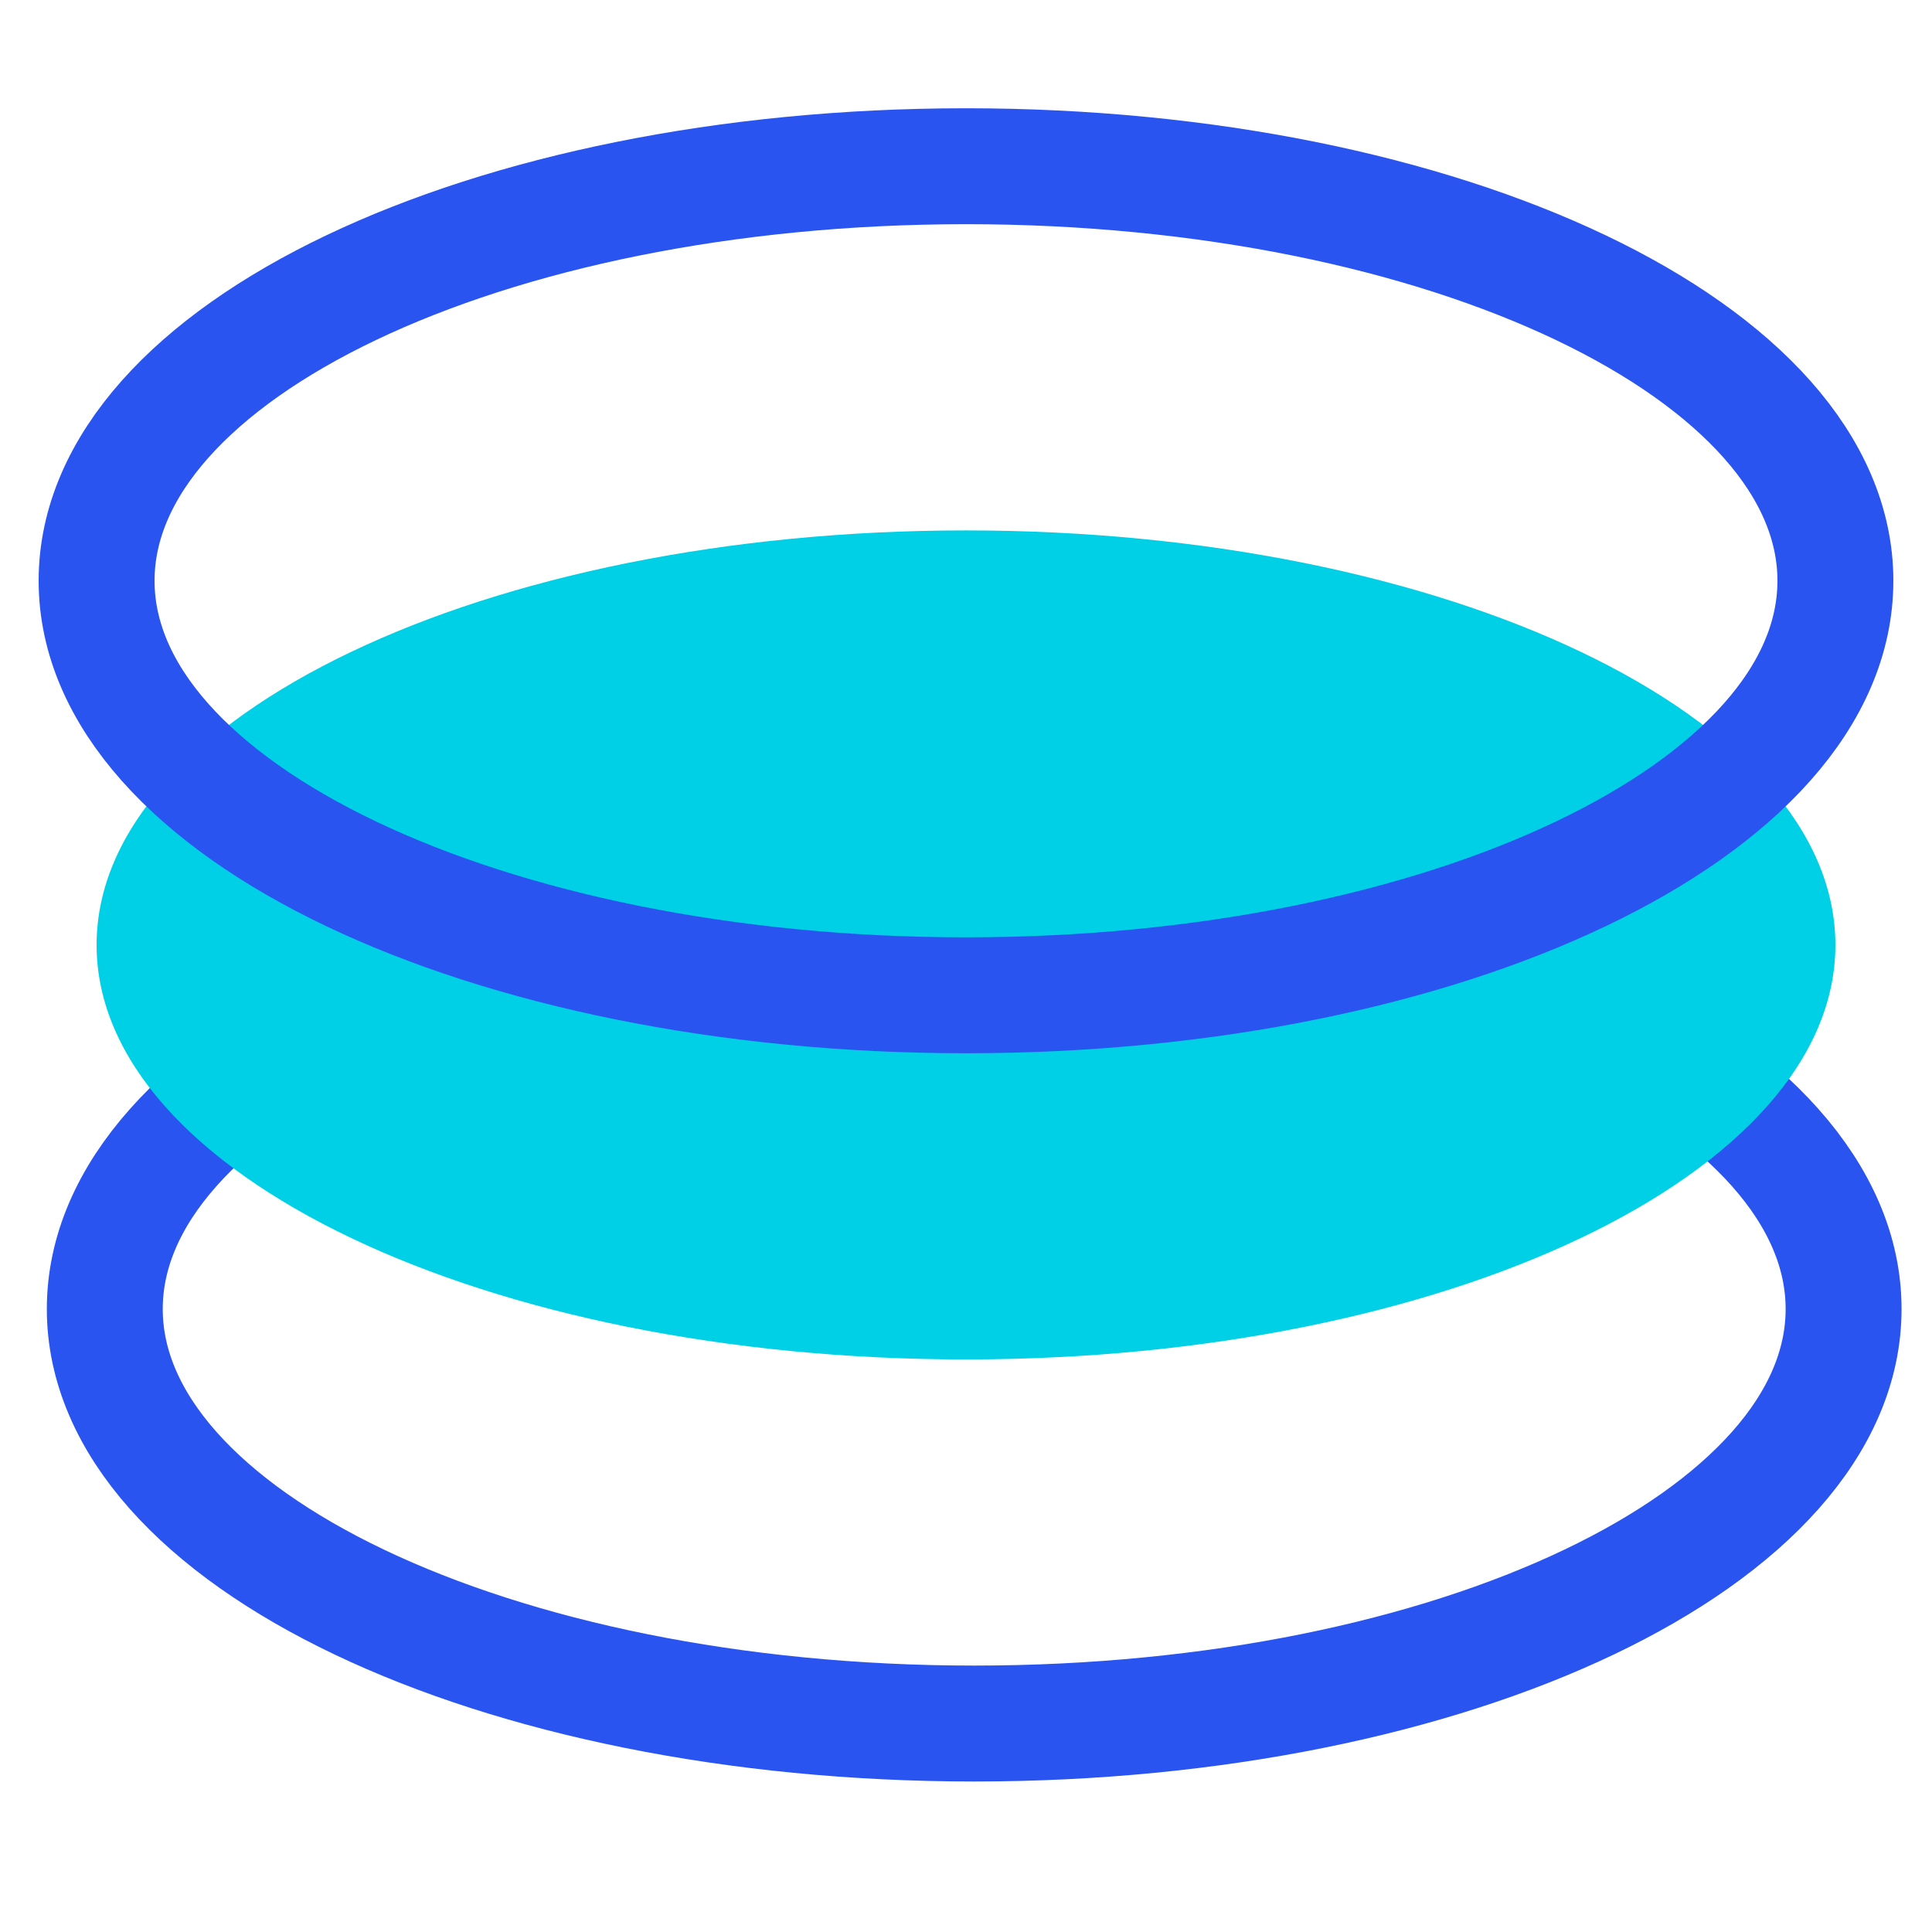
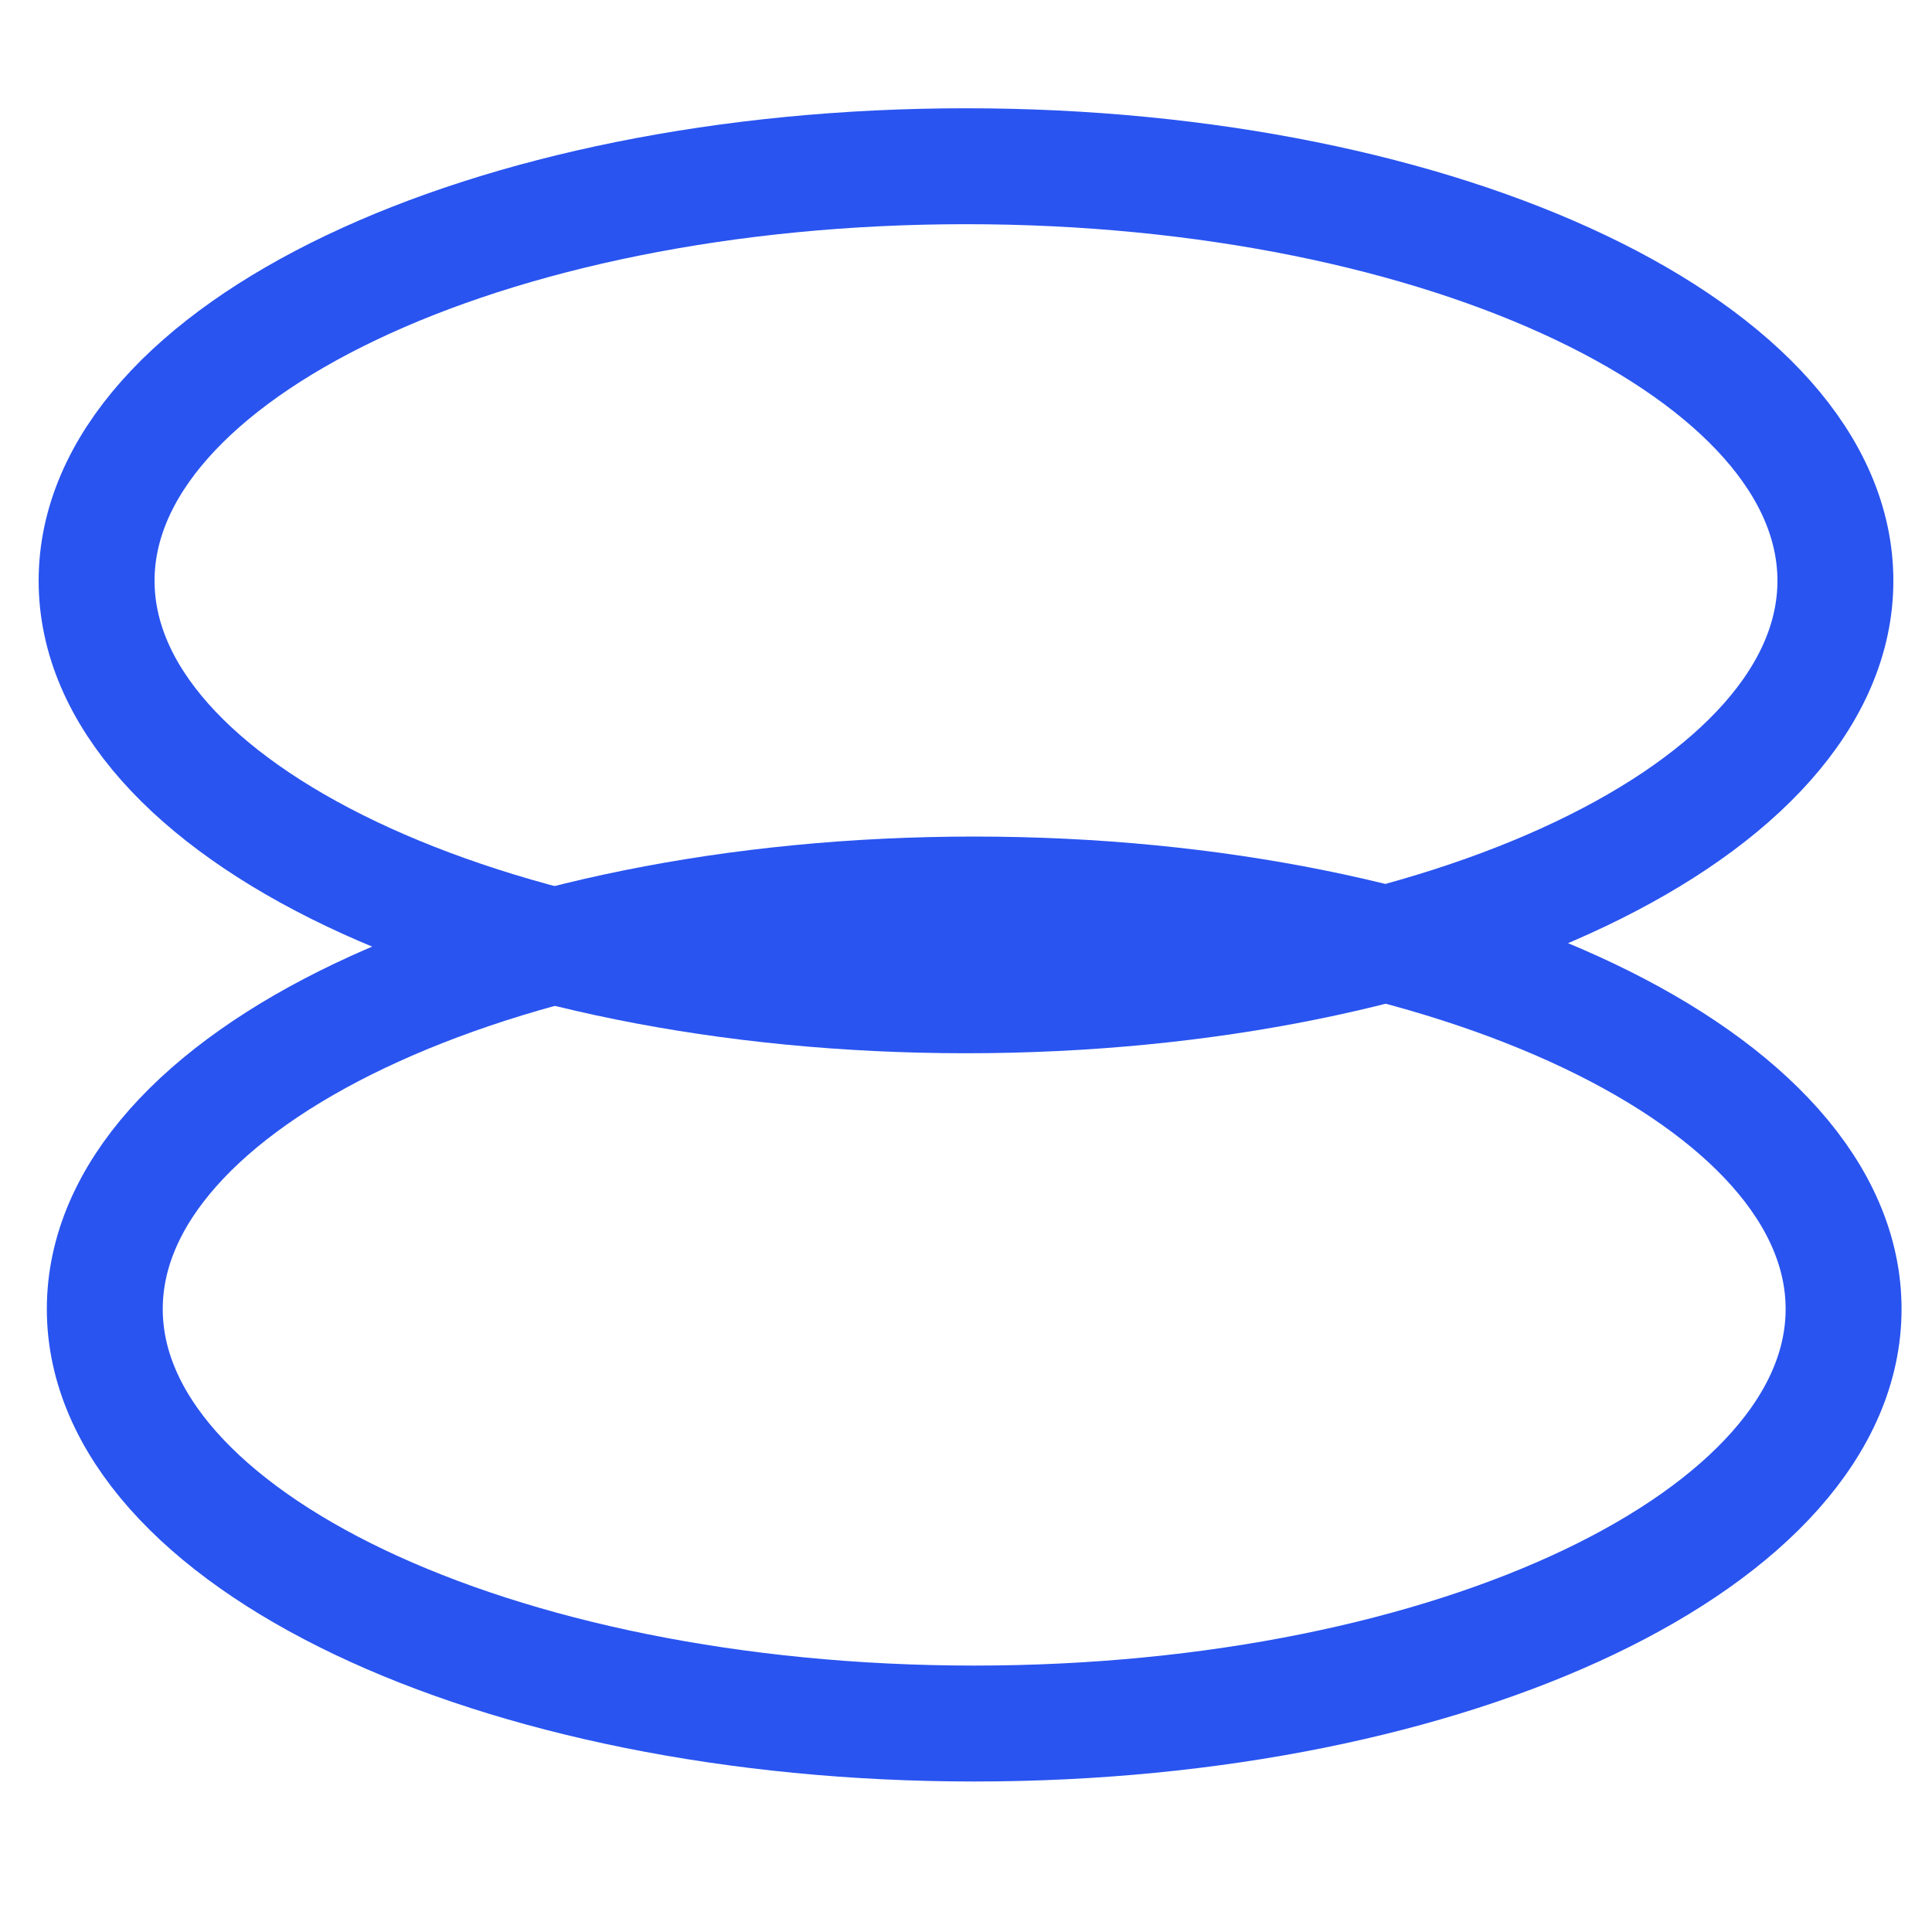
<svg xmlns="http://www.w3.org/2000/svg" width="50" height="50" viewBox="0 0 50 50" fill="none">
  <path d="M25.212 44.605C37.64 44.605 47.712 39.803 47.712 33.877C47.712 27.953 37.64 23.15 25.212 23.15C12.785 23.15 2.712 27.953 2.712 33.877C2.712 39.803 12.785 44.605 25.212 44.605Z" stroke="#2954F0" stroke-width="3" stroke-miterlimit="10" />
-   <path d="M25 35.182C37.428 35.182 47.5 30.38 47.5 24.455C47.5 18.53 37.428 13.727 25 13.727C12.572 13.727 2.5 18.53 2.5 24.455C2.5 30.38 12.572 35.182 25 35.182Z" fill="#00D0E6" />
  <path d="M25 25.758C37.428 25.758 47.5 20.955 47.5 15.03C47.5 9.105 37.428 4.302 25 4.302C12.572 4.302 2.5 9.105 2.5 15.03C2.5 20.955 12.572 25.758 25 25.758Z" stroke="#2954F0" stroke-width="3" stroke-miterlimit="10" />
</svg>